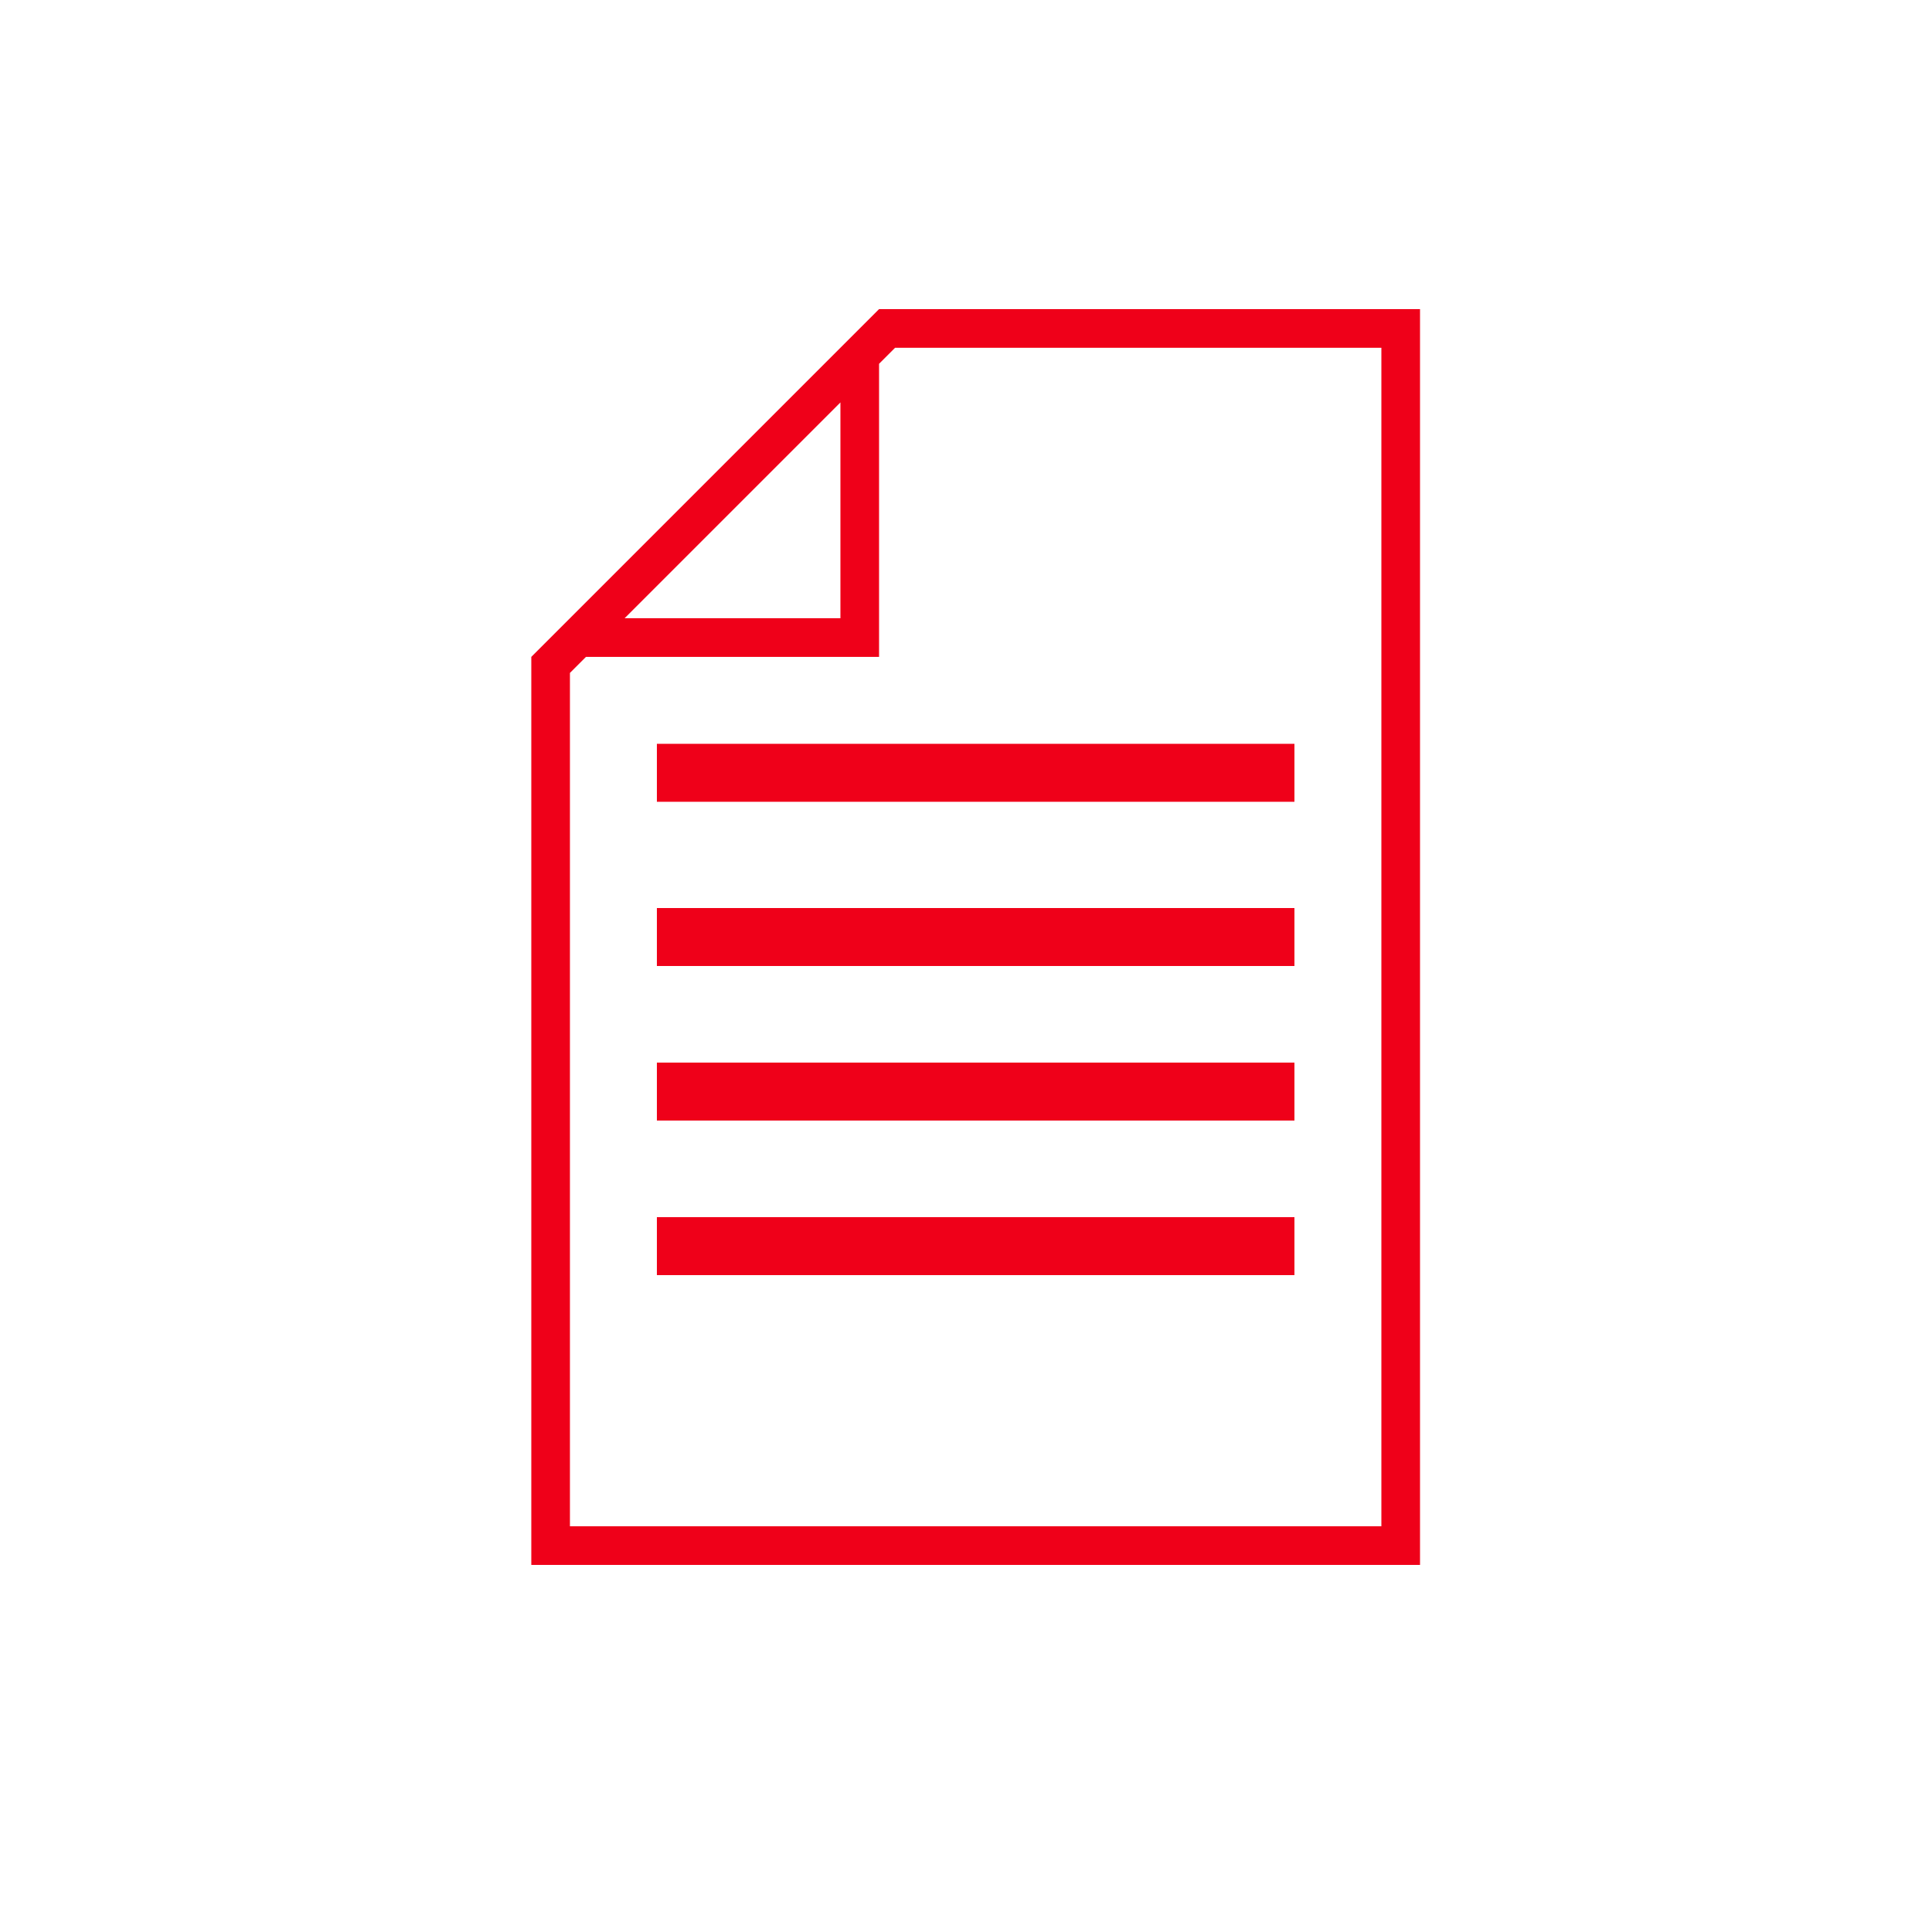
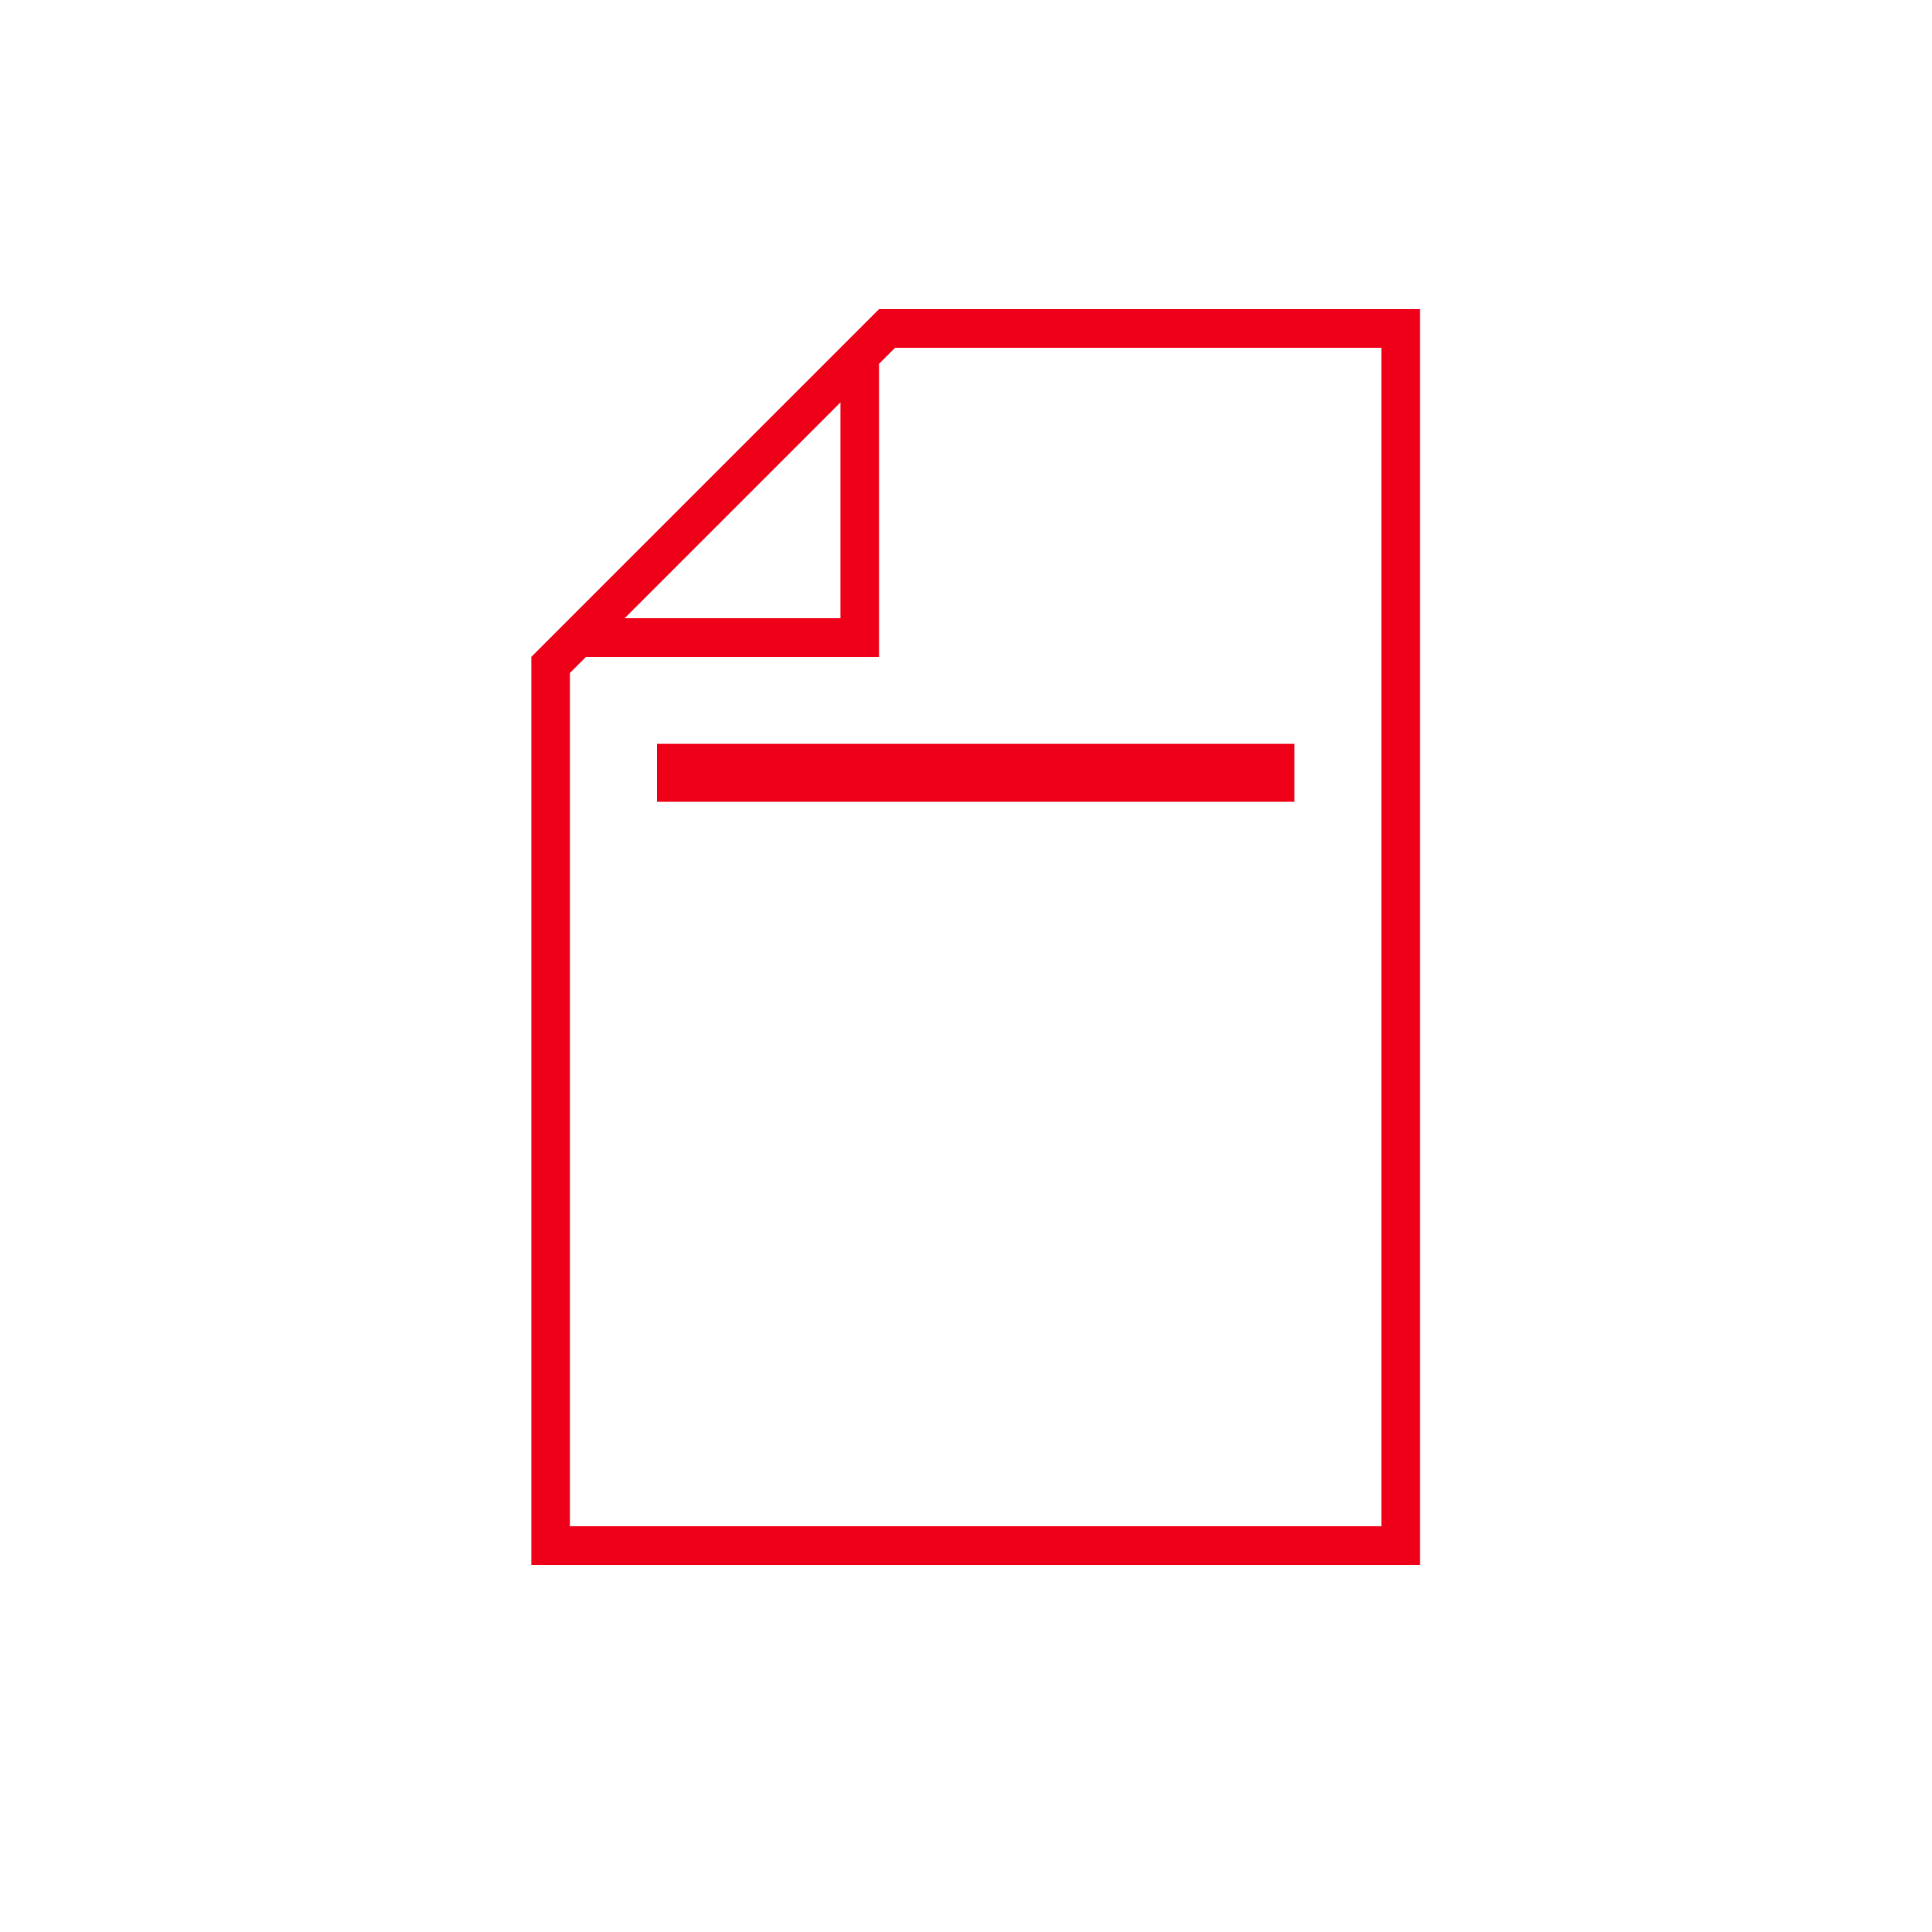
<svg xmlns="http://www.w3.org/2000/svg" id="Ebene_1" data-name="Ebene 1" width="200" height="200" viewBox="0 0 200 200">
  <defs>
    <style>.cls-1{fill:#ef0019;}</style>
  </defs>
  <title>icon</title>
  <path class="cls-1" d="M91,32,55,68v94h92V32Zm52,126H59V69.66L60.66,68H91V37.66L92.66,36H143ZM87,41.66V64H64.66Z" />
  <rect class="cls-1" x="68" y="77" width="66" height="6" />
-   <rect class="cls-1" x="68" y="94" width="66" height="6" />
-   <rect class="cls-1" x="68" y="110" width="66" height="6" />
-   <rect class="cls-1" x="68" y="126" width="66" height="6" />
</svg>